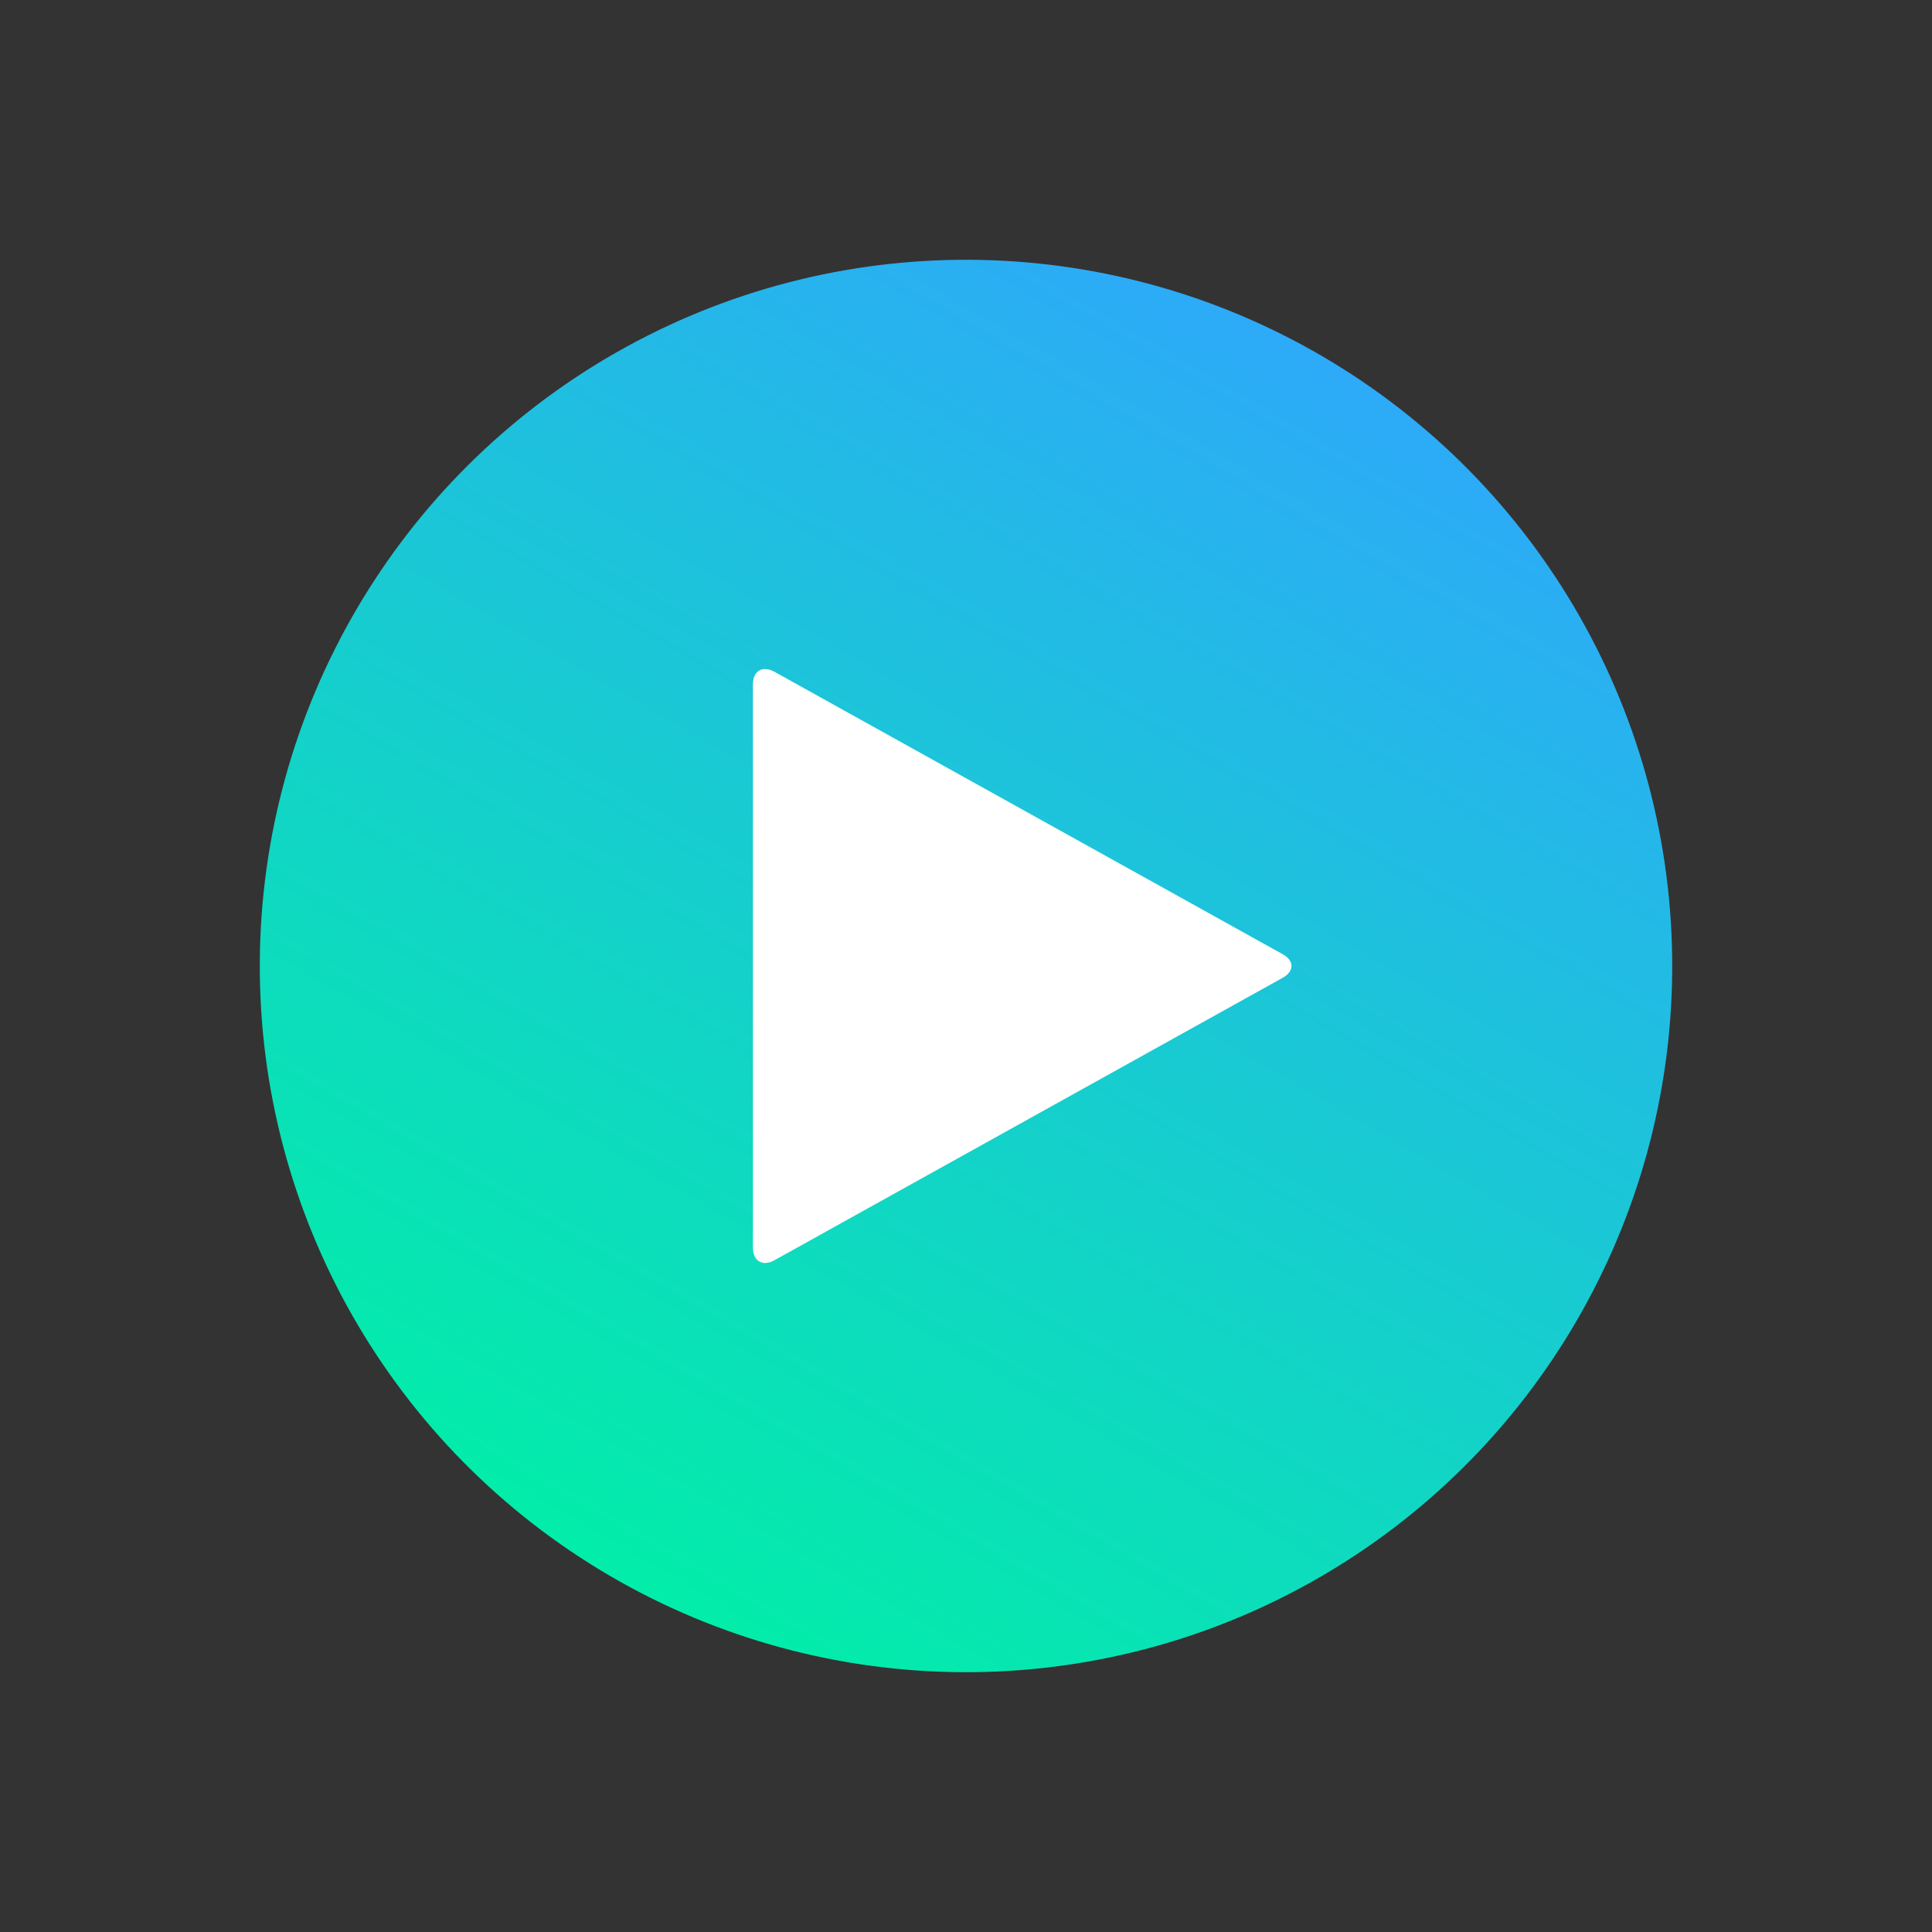
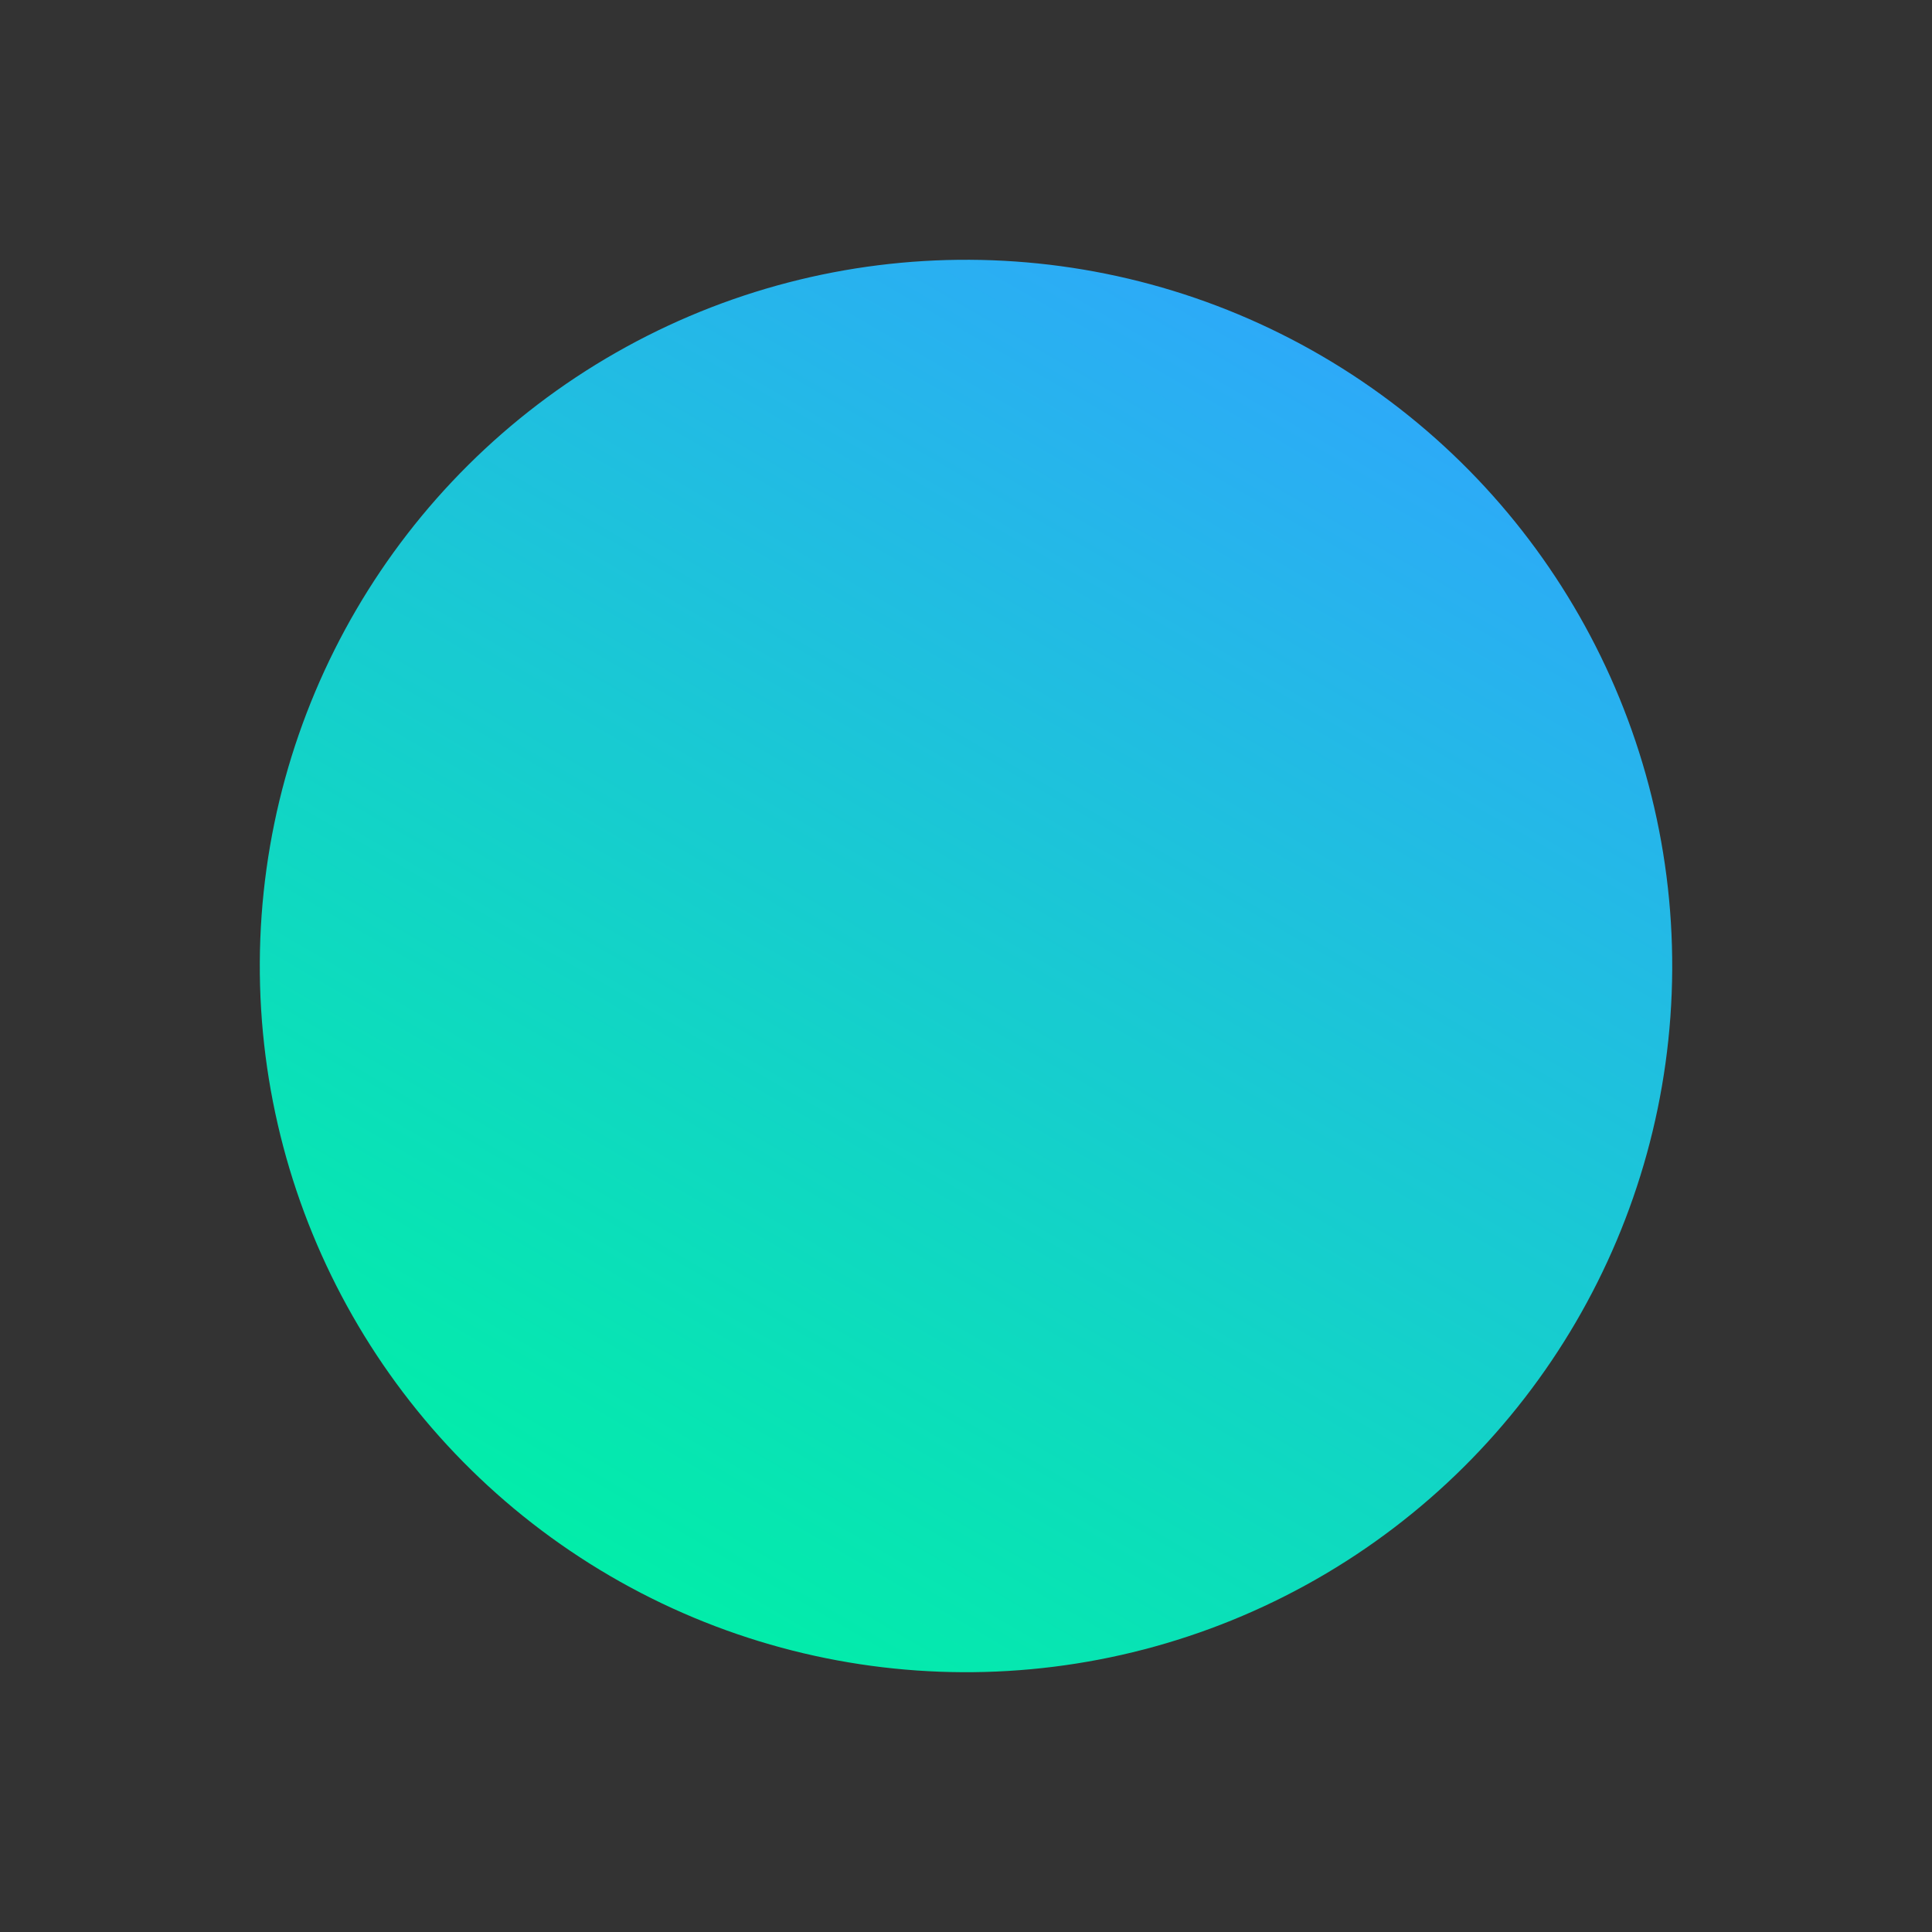
<svg xmlns="http://www.w3.org/2000/svg" width="103.429" height="103.429" viewBox="0 0 103.429 103.429">
  <rect x="0" y="0" width="103.429" height="103.429" fill="#333333" stroke="none" />
  <defs>
    <style>
      .cls-1 {
        fill: url(#linear-gradient);
      }

      .cls-2 {
        fill: #fff;
      }
    </style>
    <linearGradient id="linear-gradient" y1="0.5" x2="1" y2="0.5" gradientUnits="objectBoundingBox">
      <stop offset="0" stop-color="#02eda9" />
      <stop offset="1" stop-color="#2daaf8" />
    </linearGradient>
  </defs>
  <g id="Group_1184" data-name="Group 1184" transform="translate(-1902.369 -3137.158)">
    <circle id="Ellipse_72" data-name="Ellipse 72" class="cls-1" cx="37.807" cy="37.807" r="37.807" transform="translate(1902.369 3202.448) rotate(-59.709)" />
    <g id="Group_1183" data-name="Group 1183">
-       <path id="Path_3409" data-name="Path 3409" class="cls-2" d="M1943.824,3204.627c-.635.349-1.147.04-1.147-.675v-30.159c0-.715.512-1.025,1.147-.675l27.207,15.12c.635.347.635.921,0,1.269Z" />
-     </g>
+       </g>
  </g>
</svg>